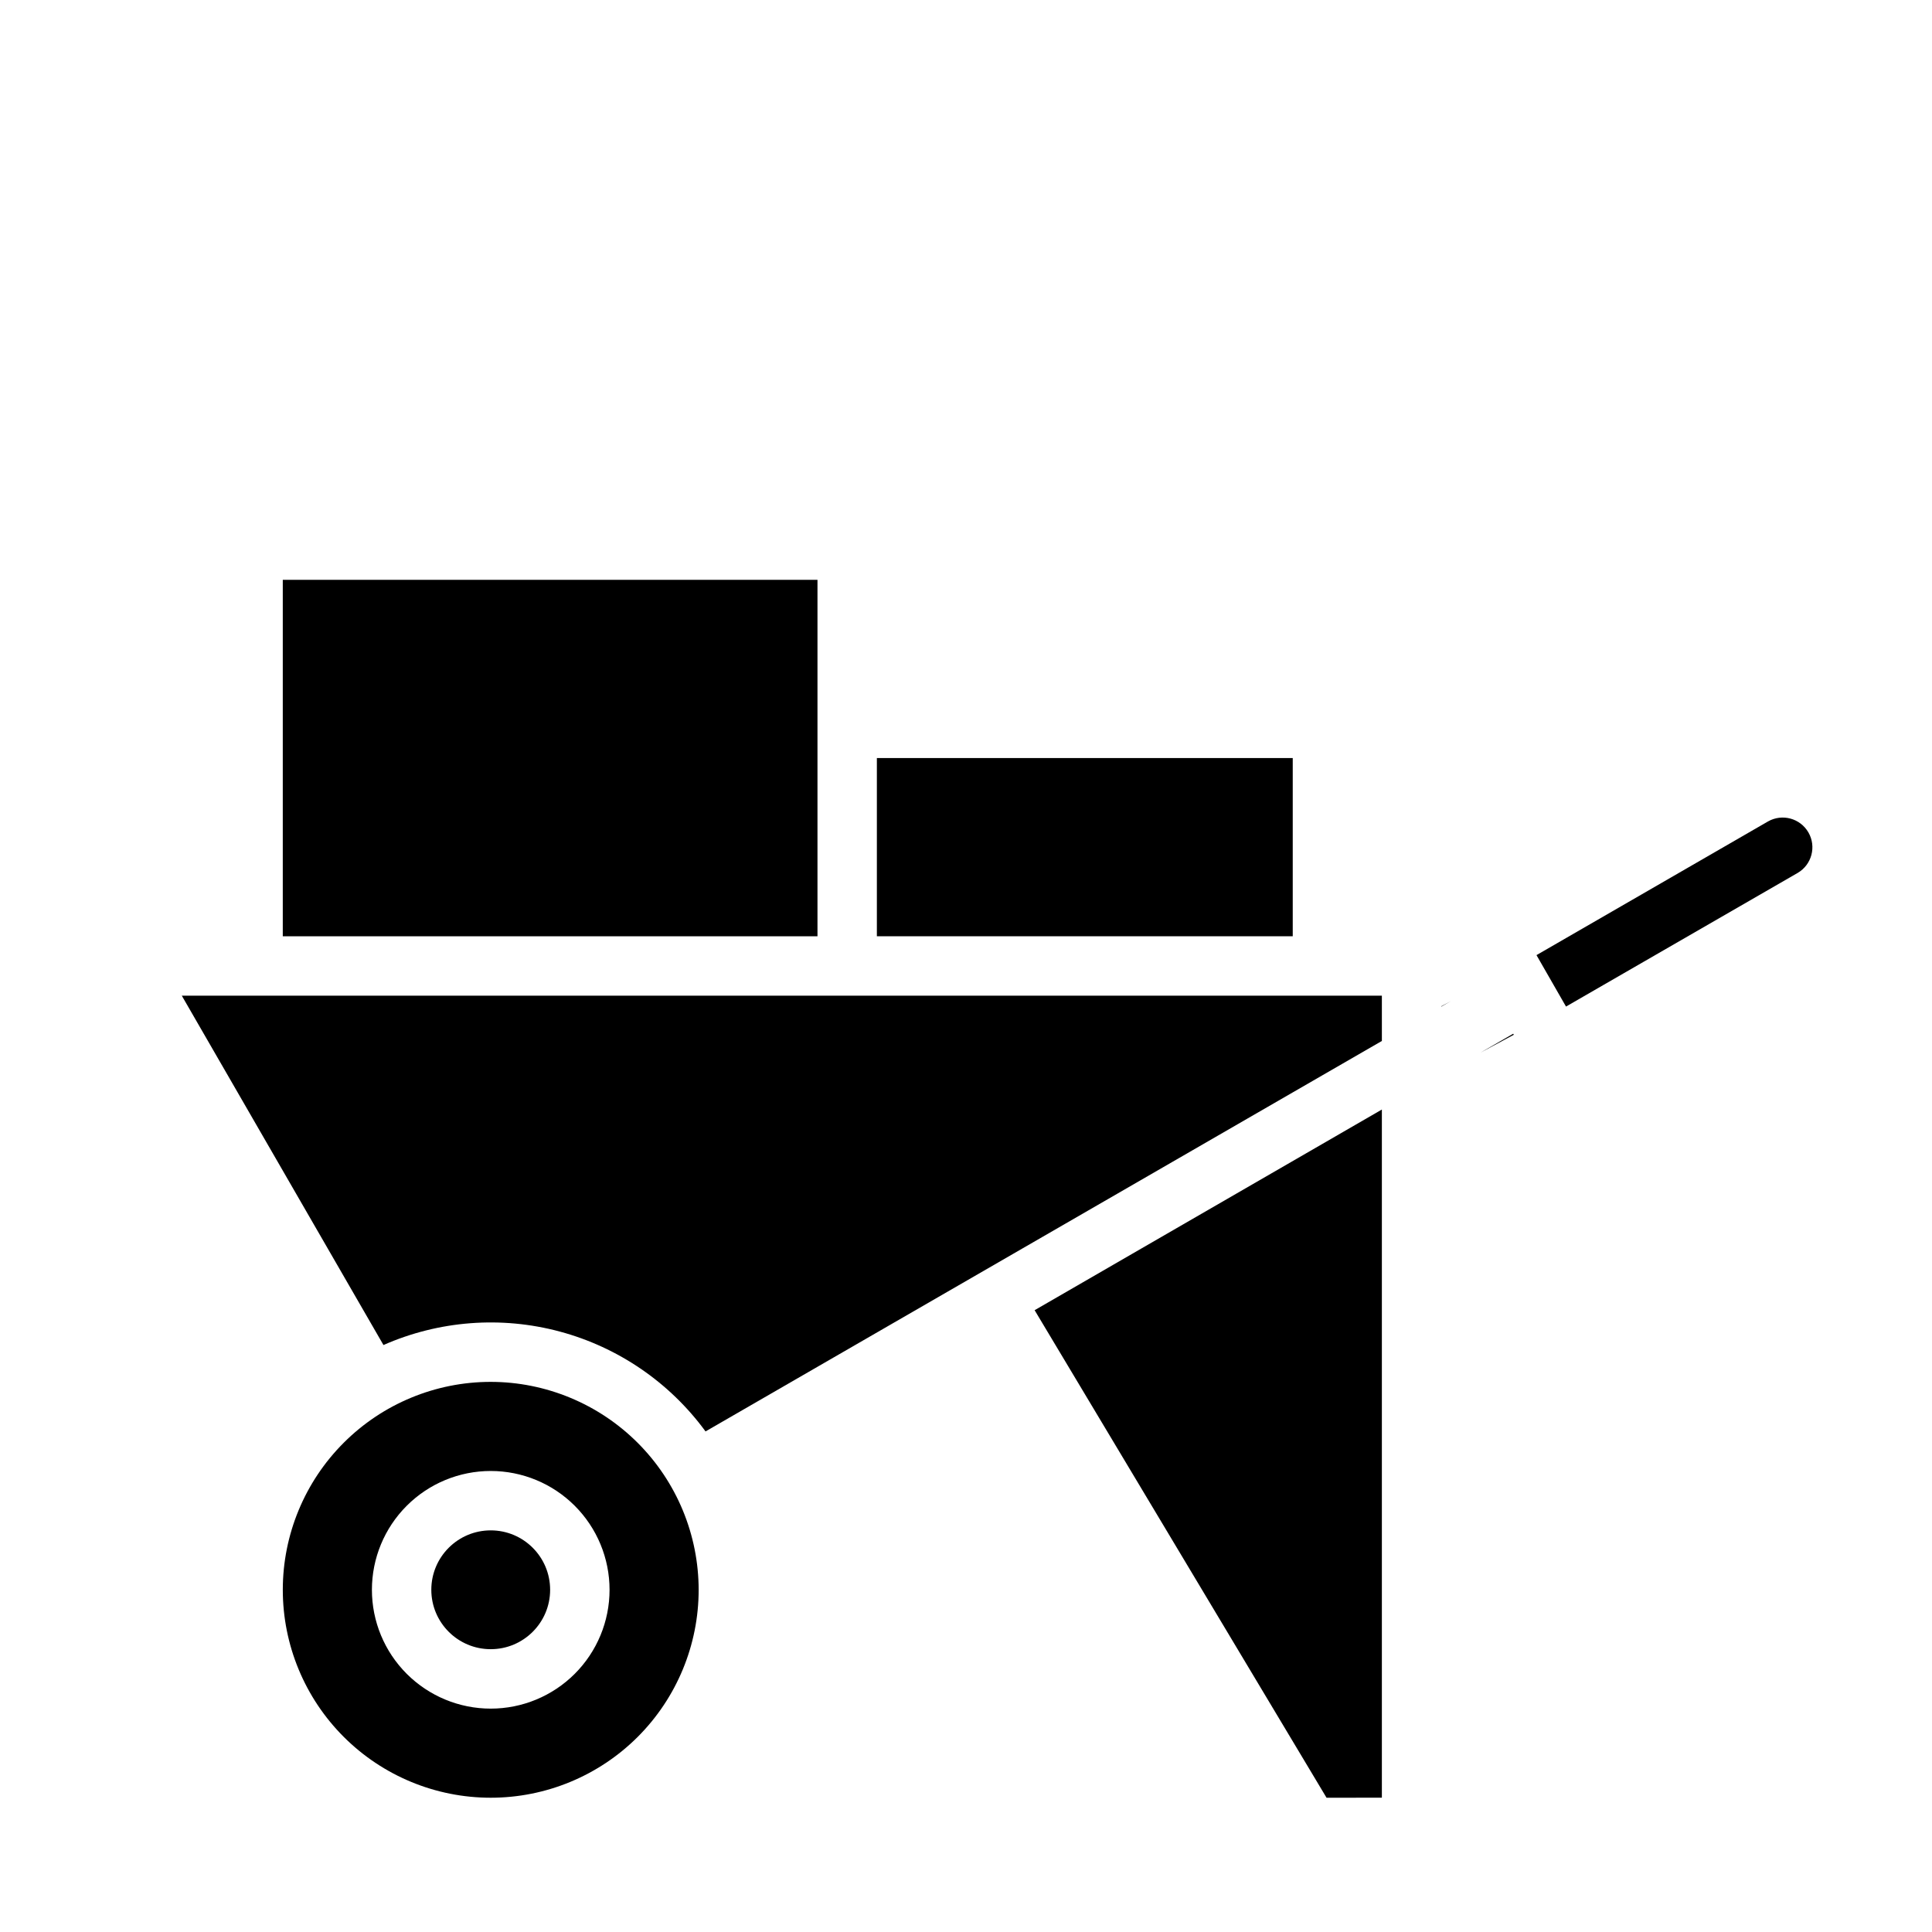
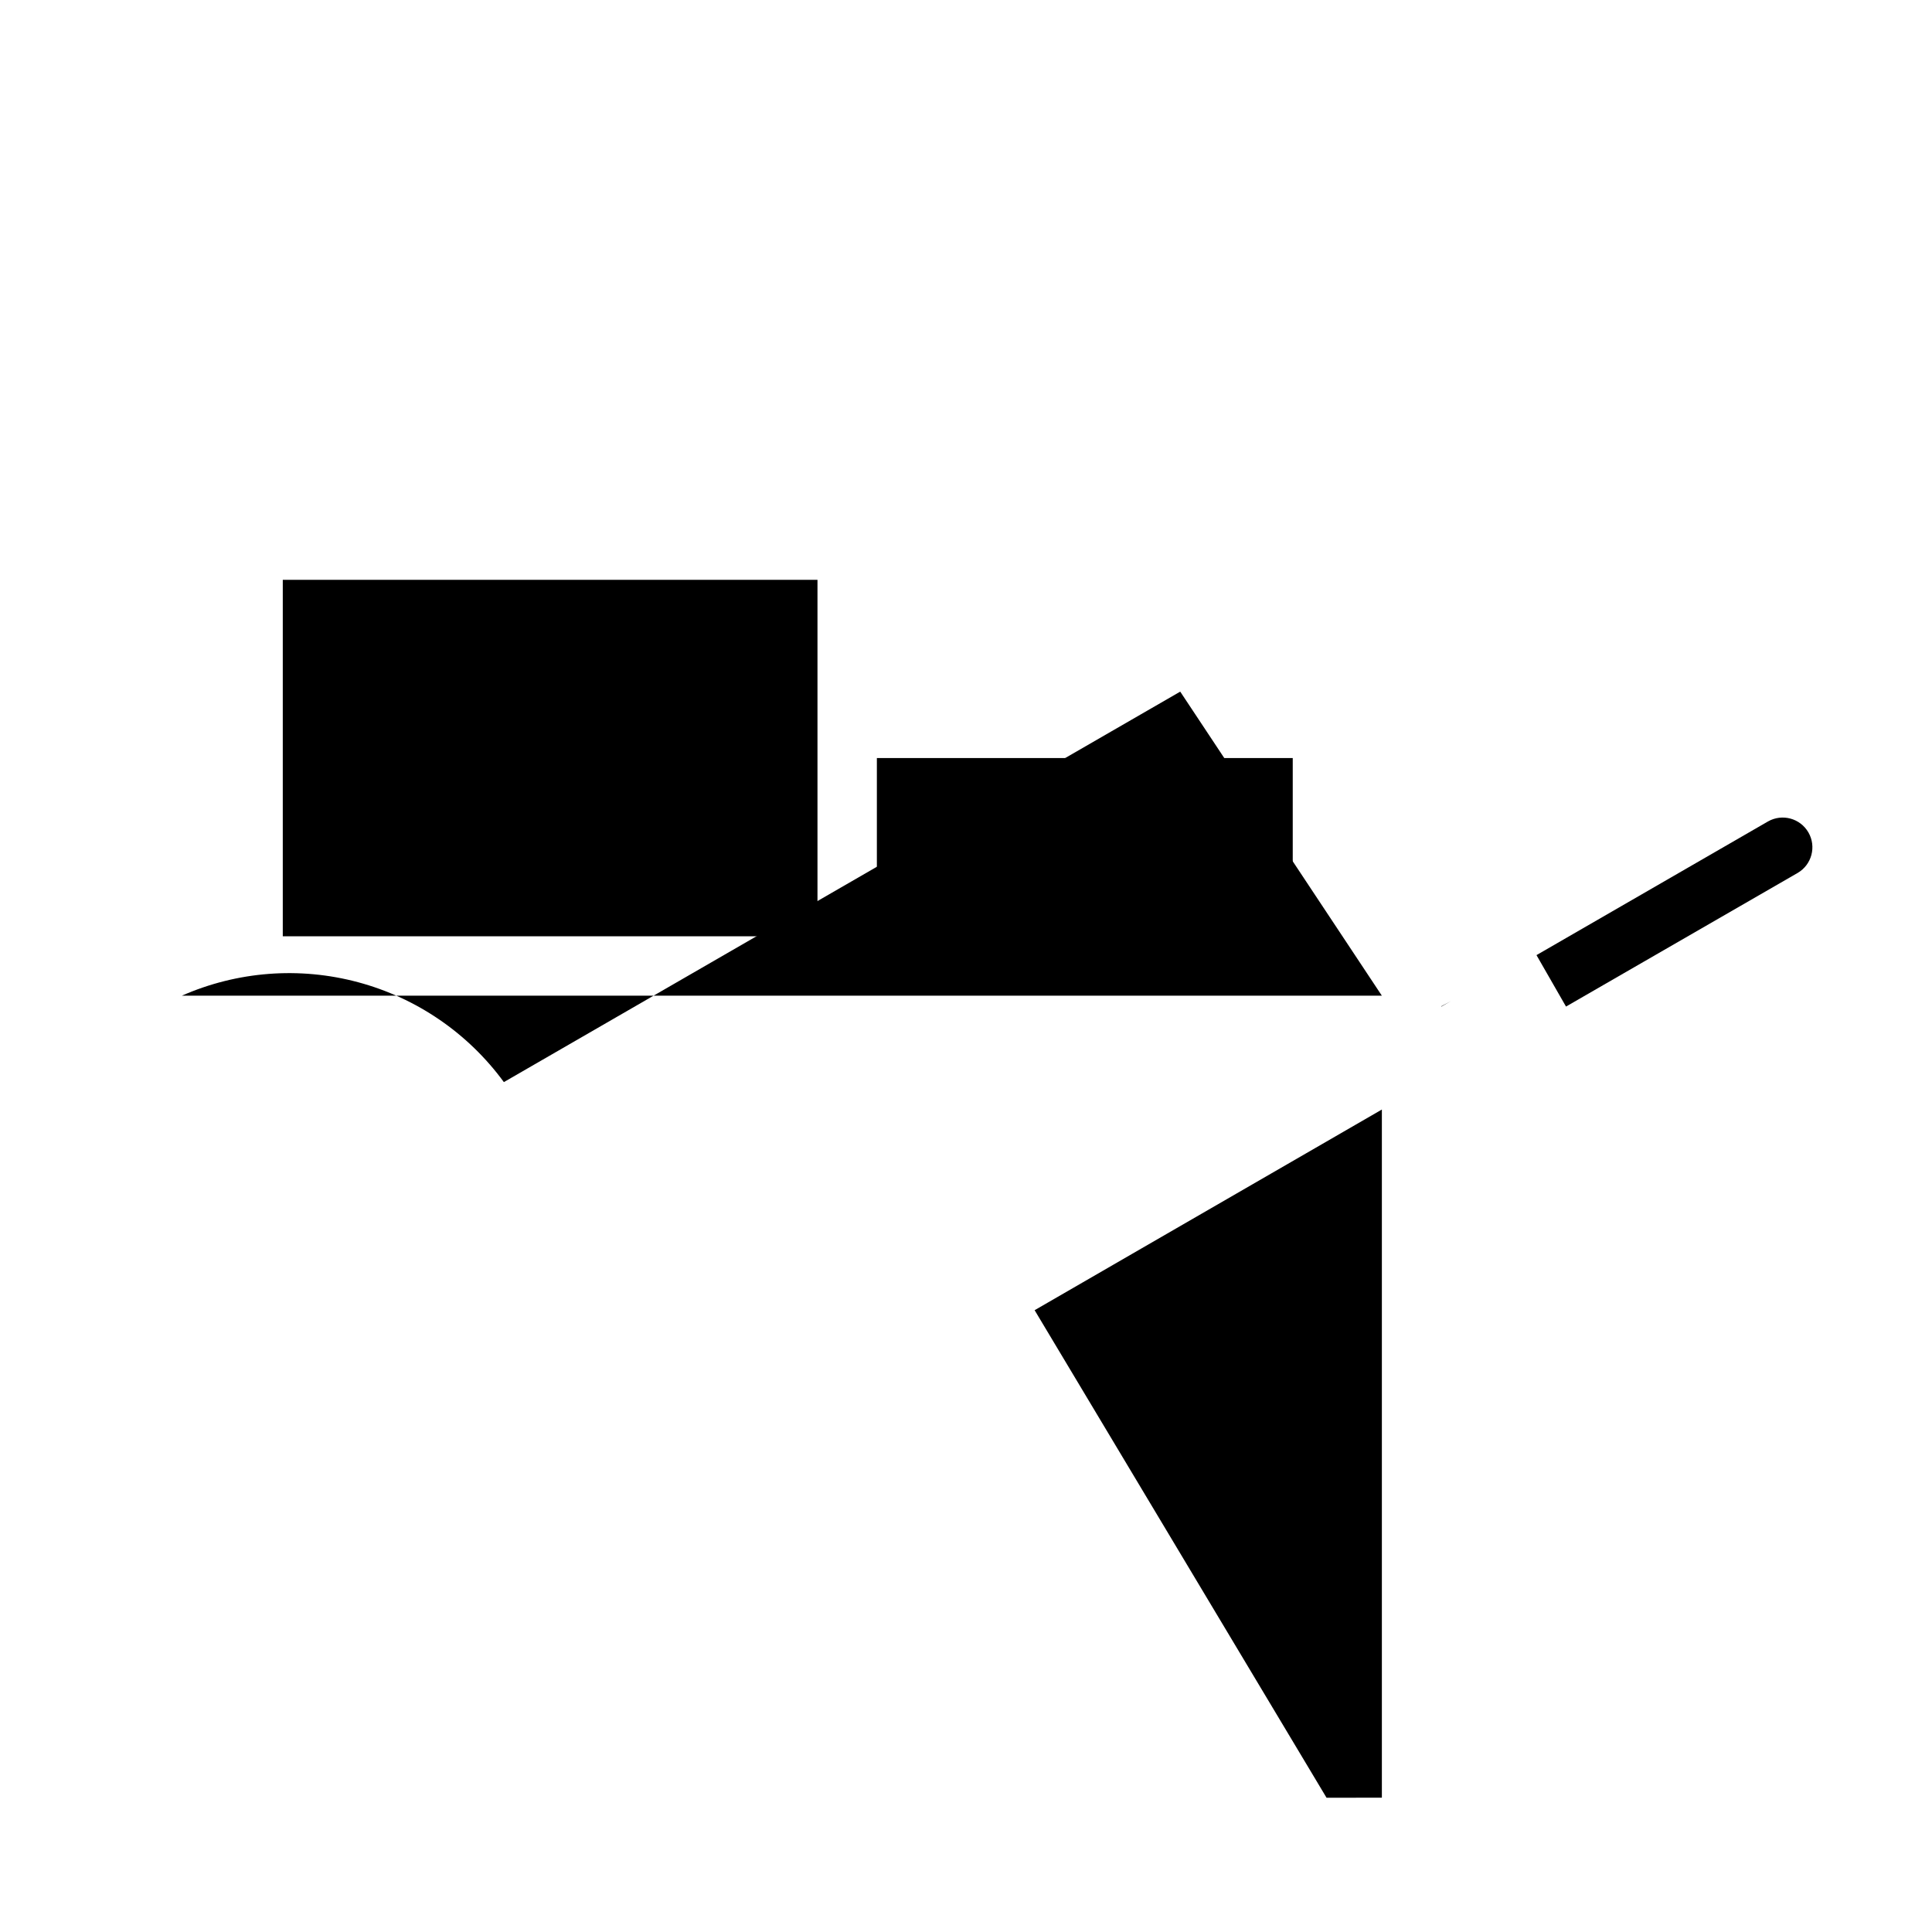
<svg xmlns="http://www.w3.org/2000/svg" fill="#000000" width="800px" height="800px" version="1.1" viewBox="144 144 512 512">
  <g>
-     <path d="m510.21 407.87h-318.03l53.441 92.574h0.004c14.707-6.477 31.184-7.738 46.703-3.574 15.523 4.168 29.156 13.504 38.645 26.473l179.24-103.48z" />
+     <path d="m510.21 407.87h-318.03h0.004c14.707-6.477 31.184-7.738 46.703-3.574 15.523 4.168 29.156 13.504 38.645 26.473l179.24-103.48z" />
    <path d="m510.21 620.41v-182.37l-92.023 53.176 77.359 129.2z" />
-     <path d="m545.02 417.95-8.672 5.008 8.824-4.738z" />
    <path d="m525.95 410.67v0.102l2.527-1.453z" />
    <path d="m559.01 410.75 61.402-35.422c3.734-2.188 5-6.981 2.836-10.727-2.164-3.75-6.945-5.047-10.707-2.91l-61.355 35.426z" />
-     <path d="m289.79 565.31c0 8.695-7.047 15.742-15.742 15.742s-15.746-7.047-15.746-15.742 7.051-15.746 15.746-15.746 15.742 7.051 15.742 15.746" />
    <path d="m376.38 344.89h110.21v47.23h-110.21z" />
    <path d="m218.94 297.66h141.7v94.465h-141.7z" />
-     <path d="m274.05 510.21c-14.617 0-28.633 5.805-38.965 16.141-10.336 10.332-16.141 24.348-16.141 38.965 0 14.613 5.805 28.629 16.141 38.965 10.332 10.332 24.348 16.137 38.965 16.137 14.613 0 28.629-5.805 38.965-16.137 10.332-10.336 16.137-24.352 16.137-38.965-0.016-14.609-5.824-28.617-16.156-38.949-10.332-10.328-24.336-16.141-38.945-16.156zm0 86.594c-8.352 0-16.359-3.32-22.266-9.223-5.906-5.906-9.223-13.914-9.223-22.266s3.316-16.363 9.223-22.266c5.906-5.906 13.914-9.223 22.266-9.223s16.359 3.316 22.266 9.223c5.902 5.902 9.223 13.914 9.223 22.266s-3.32 16.359-9.223 22.266c-5.906 5.902-13.914 9.223-22.266 9.223z" />
  </g>
</svg>